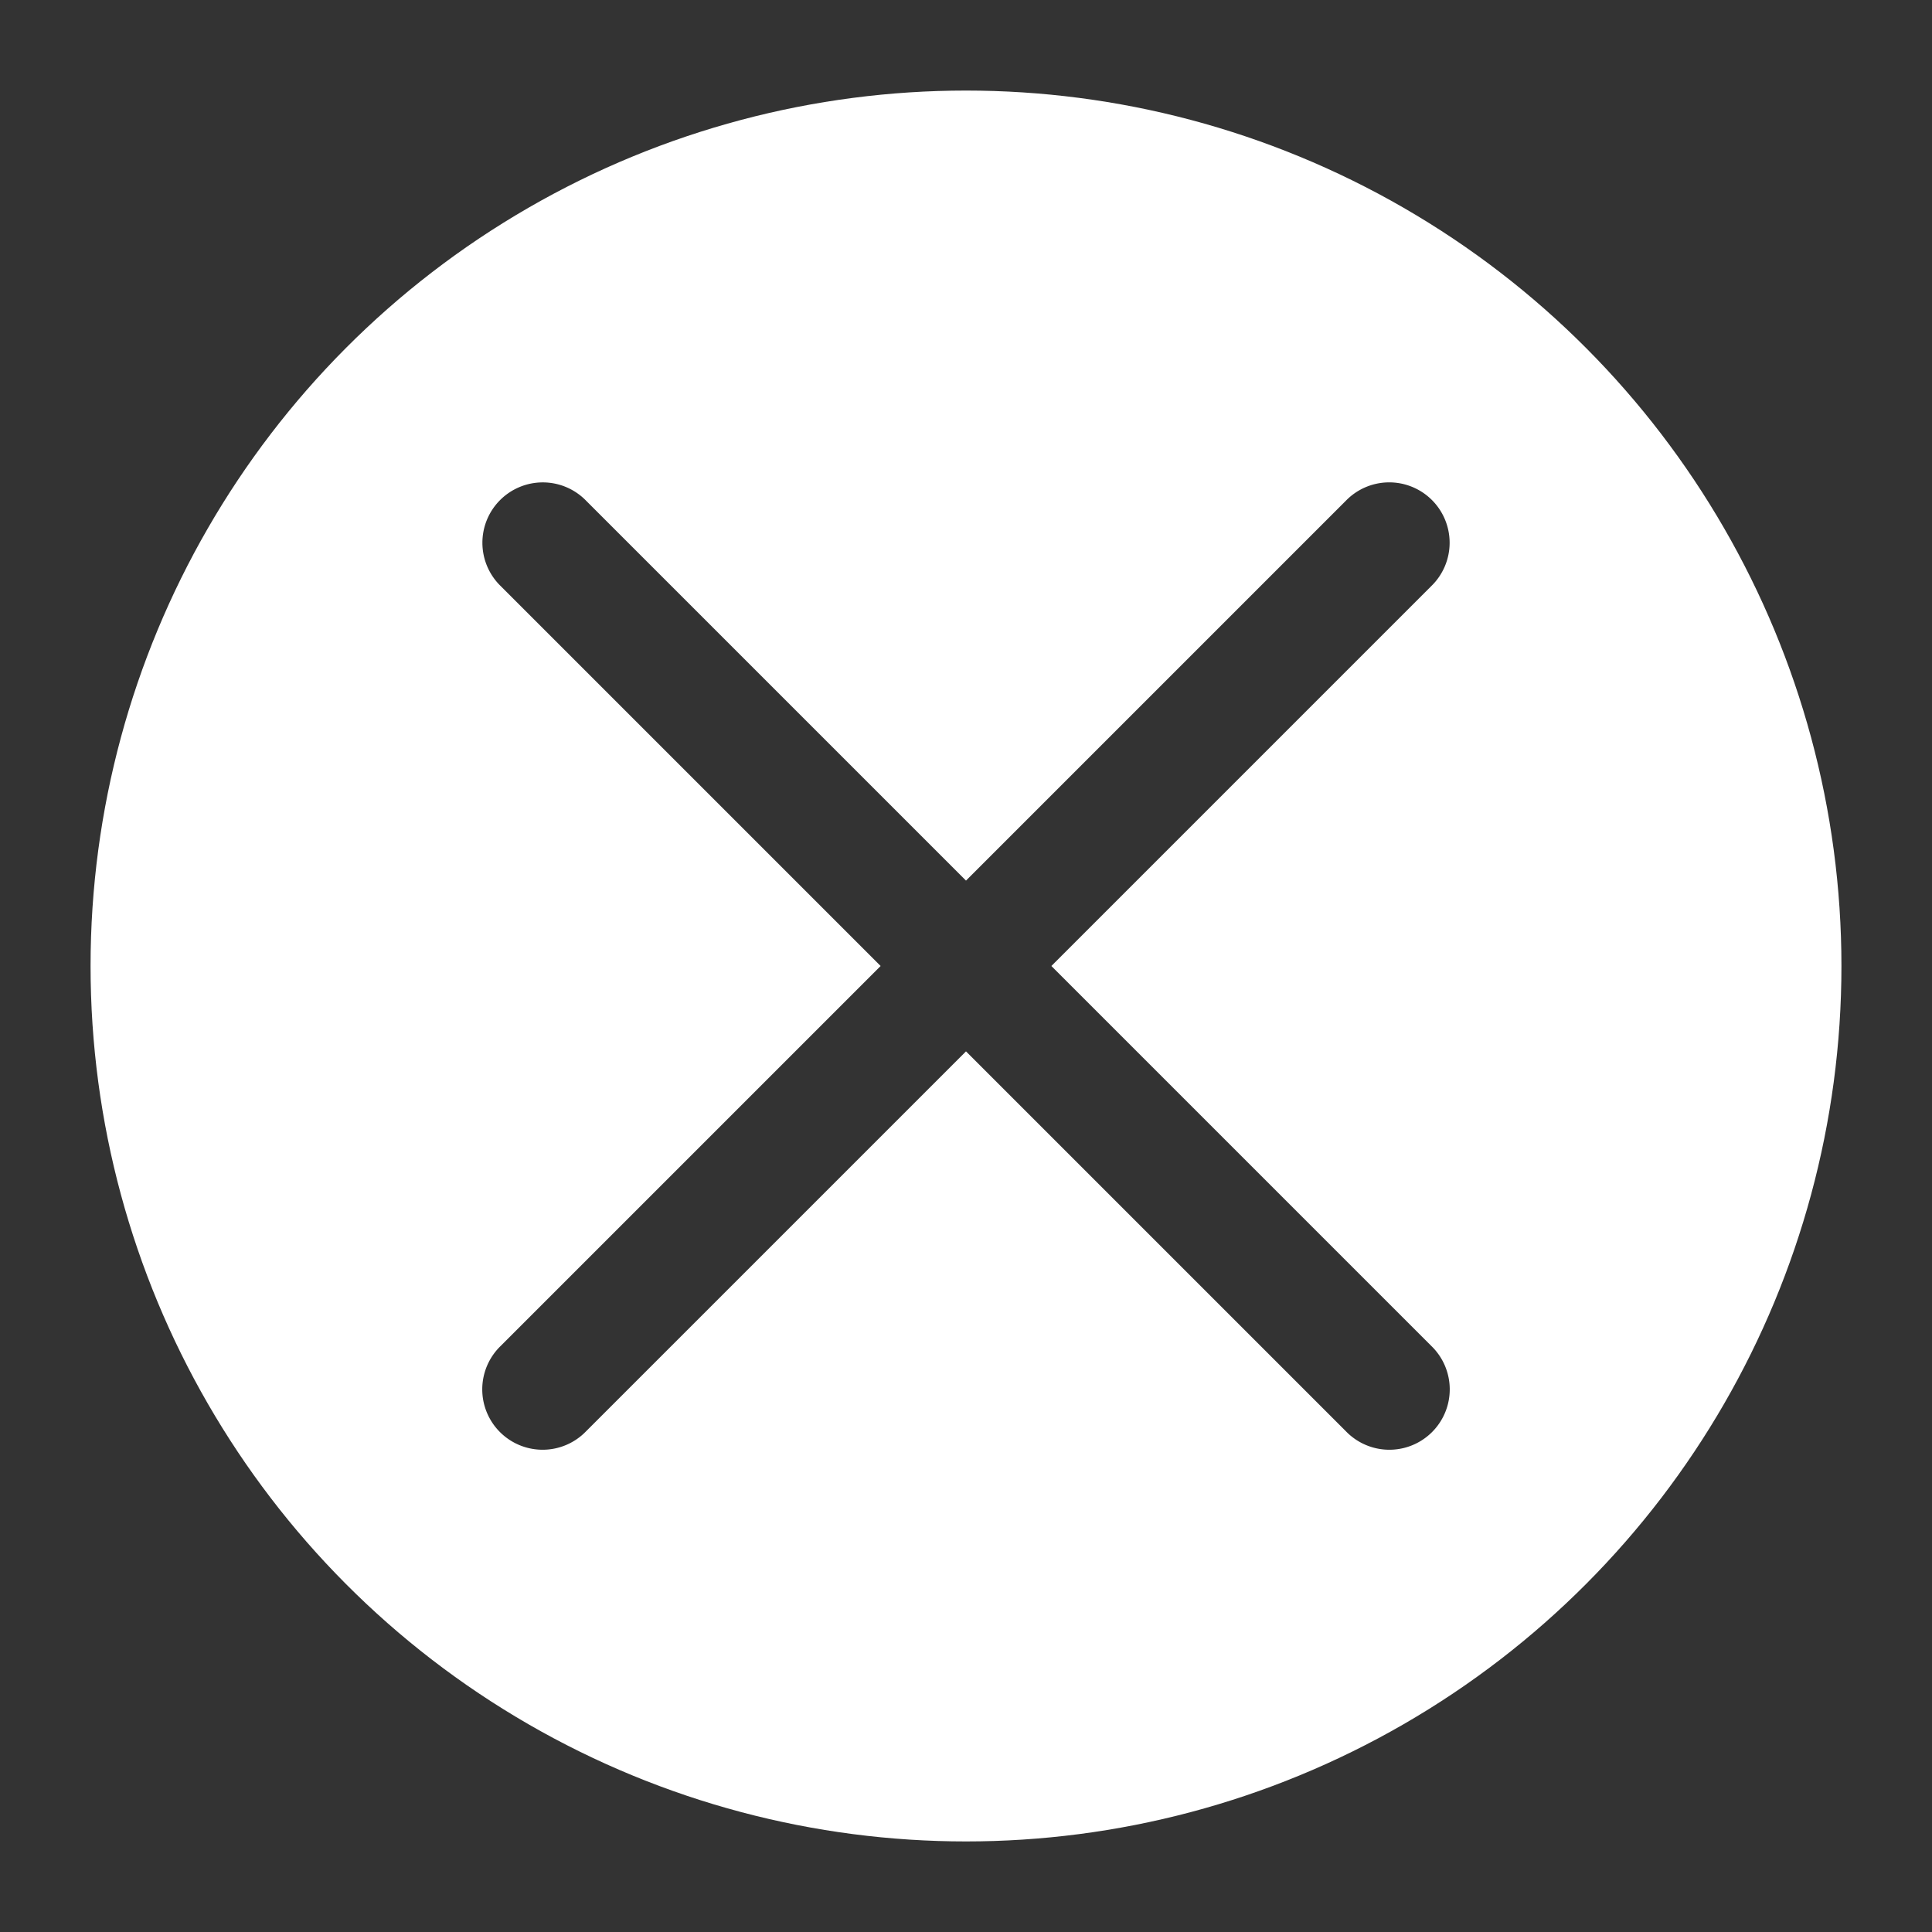
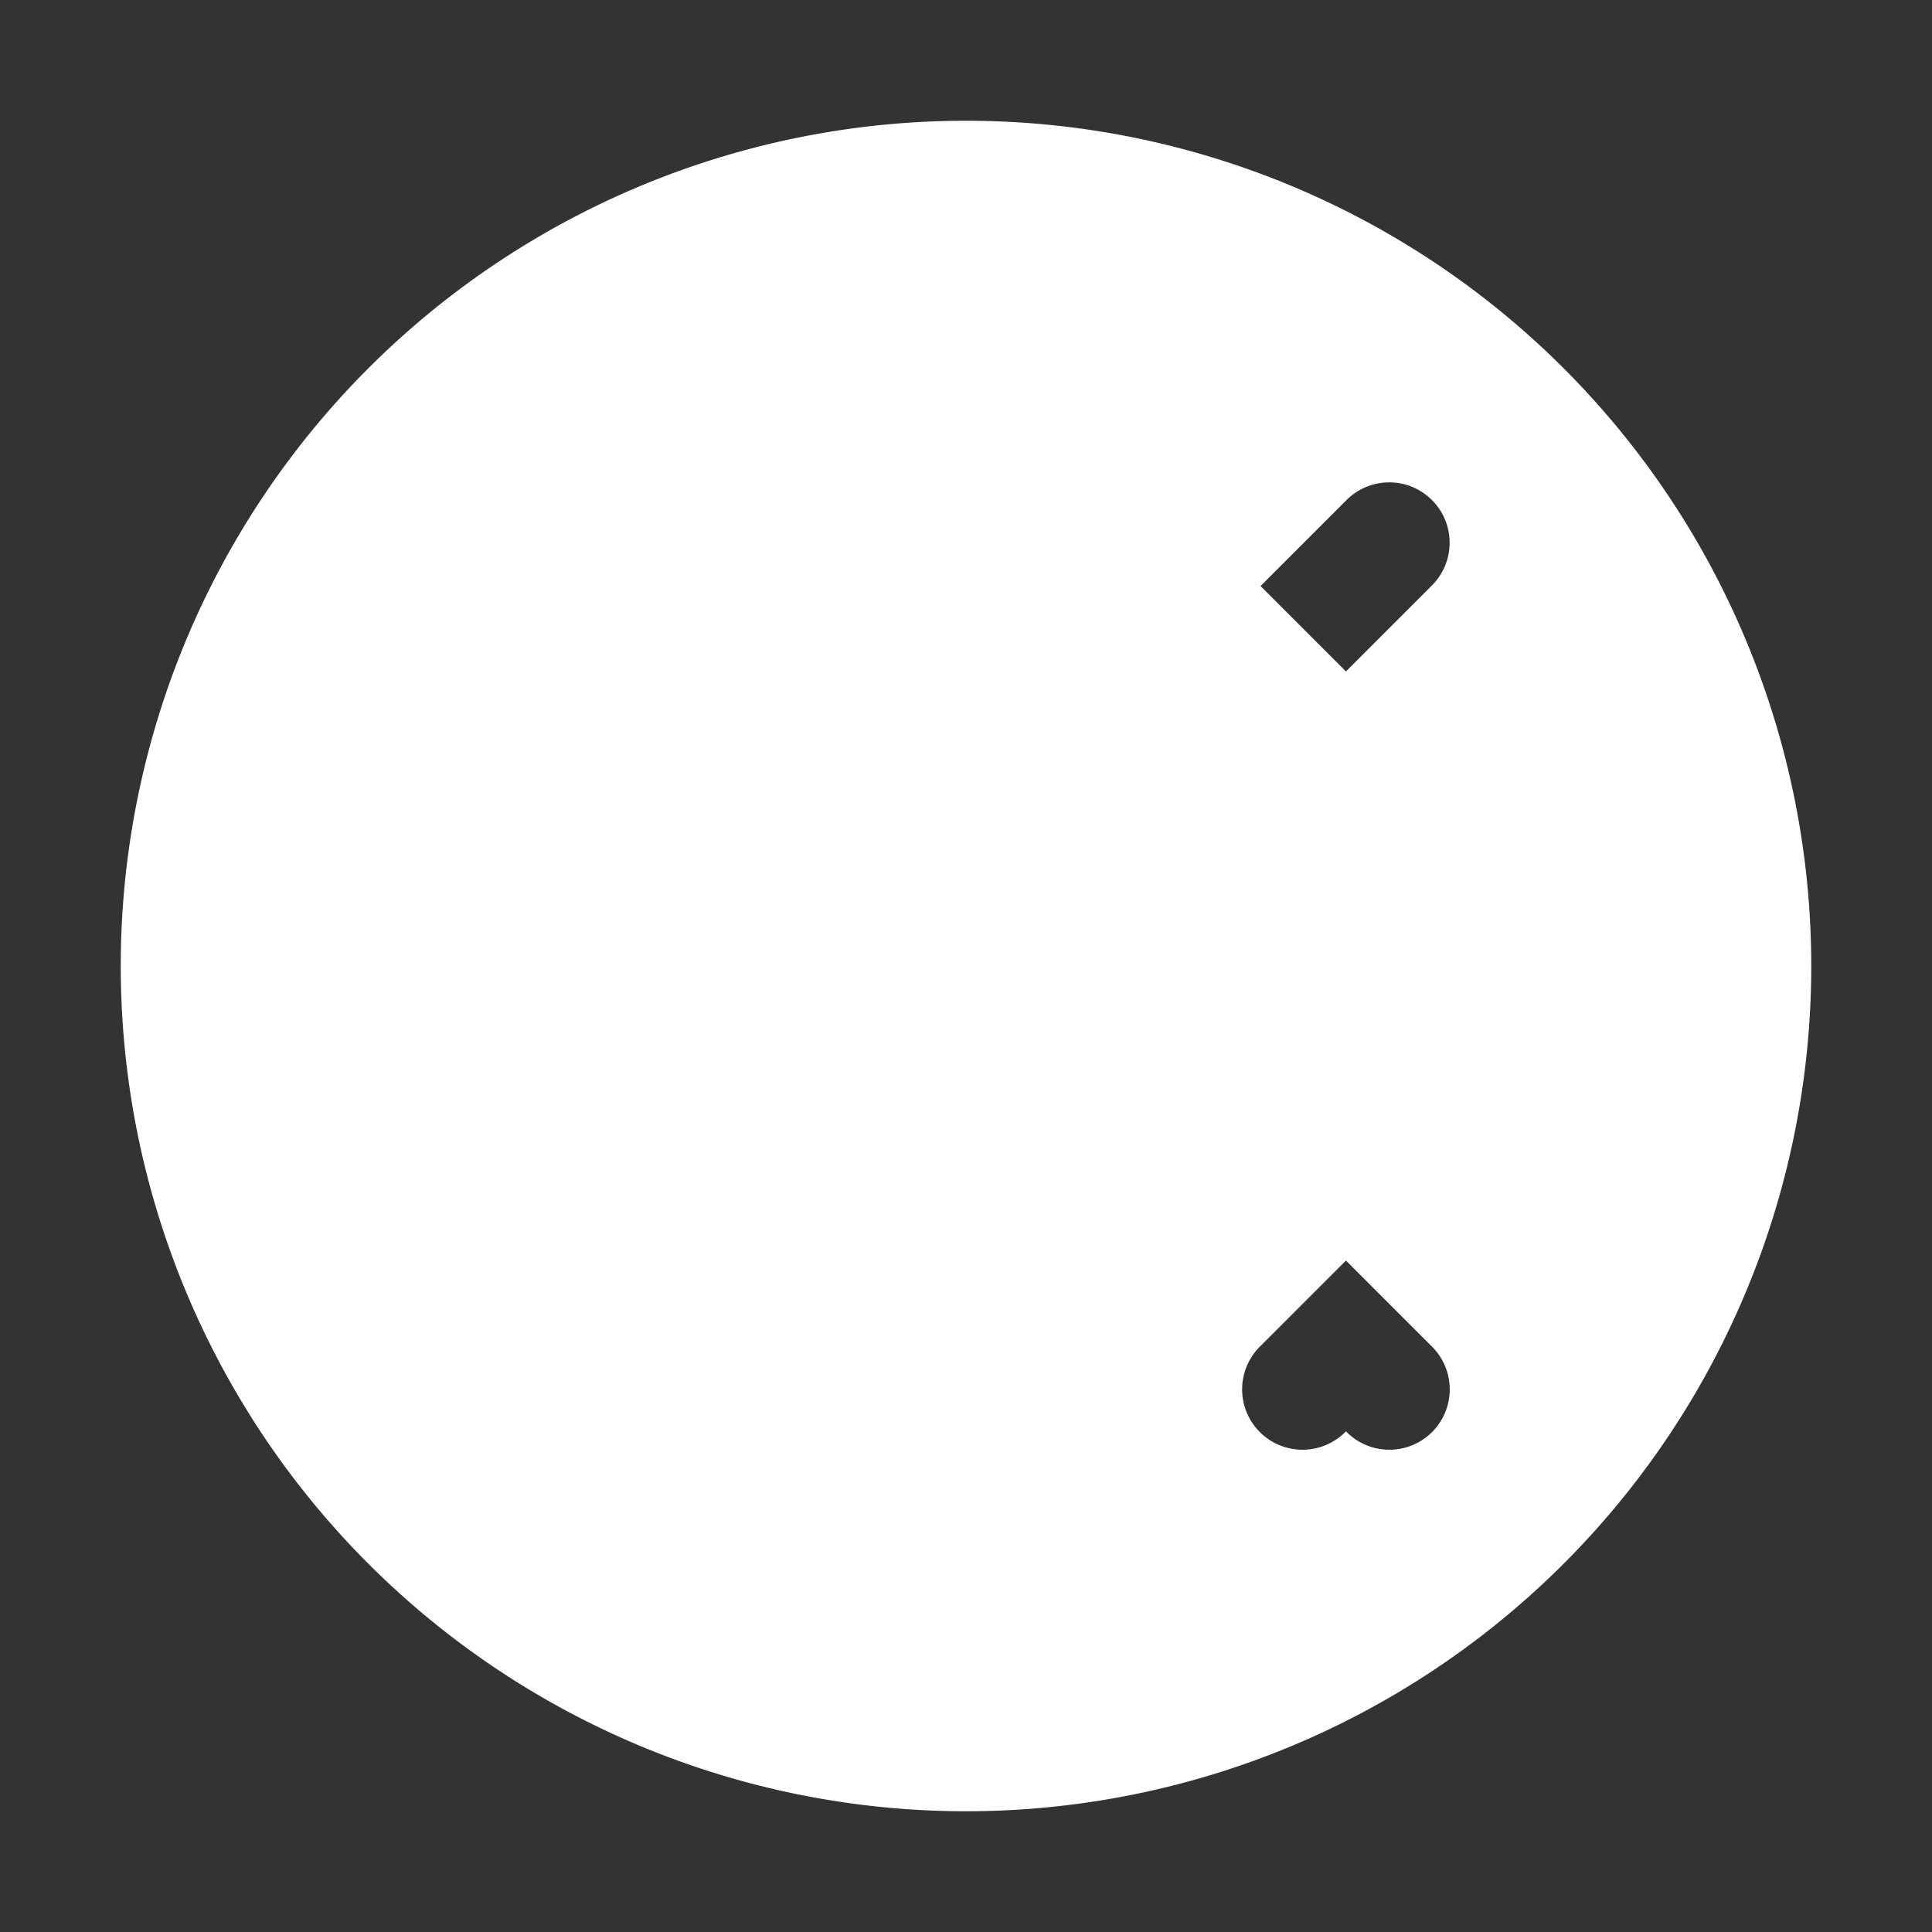
<svg xmlns="http://www.w3.org/2000/svg" width="64" height="64" version="1.1" viewBox="0 0 64 64">
  <rect x="0" y="0" width="64" height="64" fill="#333333" stroke="none" />
-   <circle id="outline" cx="32" cy="32" r="28" fill="none" stroke="#fff" stroke-width="2" />
-   <path id="button_xing" d="m32 4a28 28 0 0 0-28 28 28 28 0 0 0 28 28 28 28 0 0 0 28-28 28 28 0 0 0-28-28zm-14.021 11.98a2 2 0 0 1 1.435 0.605l12.586 12.586 12.586-12.586a2 2 0 0 1 1.375-0.605 2 2 0 0 1 1.453 3.434l-12.586 12.586 12.586 12.586a2 2 0 1 1-2.828 2.828l-12.586-12.586-12.586 12.586a2 2 0 1 1-2.828-2.828l12.586-12.586-12.586-12.586a2 2 0 0 1 1.393-3.434z" fill="#fff" />
+   <path id="button_xing" d="m32 4a28 28 0 0 0-28 28 28 28 0 0 0 28 28 28 28 0 0 0 28-28 28 28 0 0 0-28-28zm-14.021 11.98a2 2 0 0 1 1.435 0.605l12.586 12.586 12.586-12.586a2 2 0 0 1 1.375-0.605 2 2 0 0 1 1.453 3.434l-12.586 12.586 12.586 12.586a2 2 0 1 1-2.828 2.828a2 2 0 1 1-2.828-2.828l12.586-12.586-12.586-12.586a2 2 0 0 1 1.393-3.434z" fill="#fff" />
</svg>